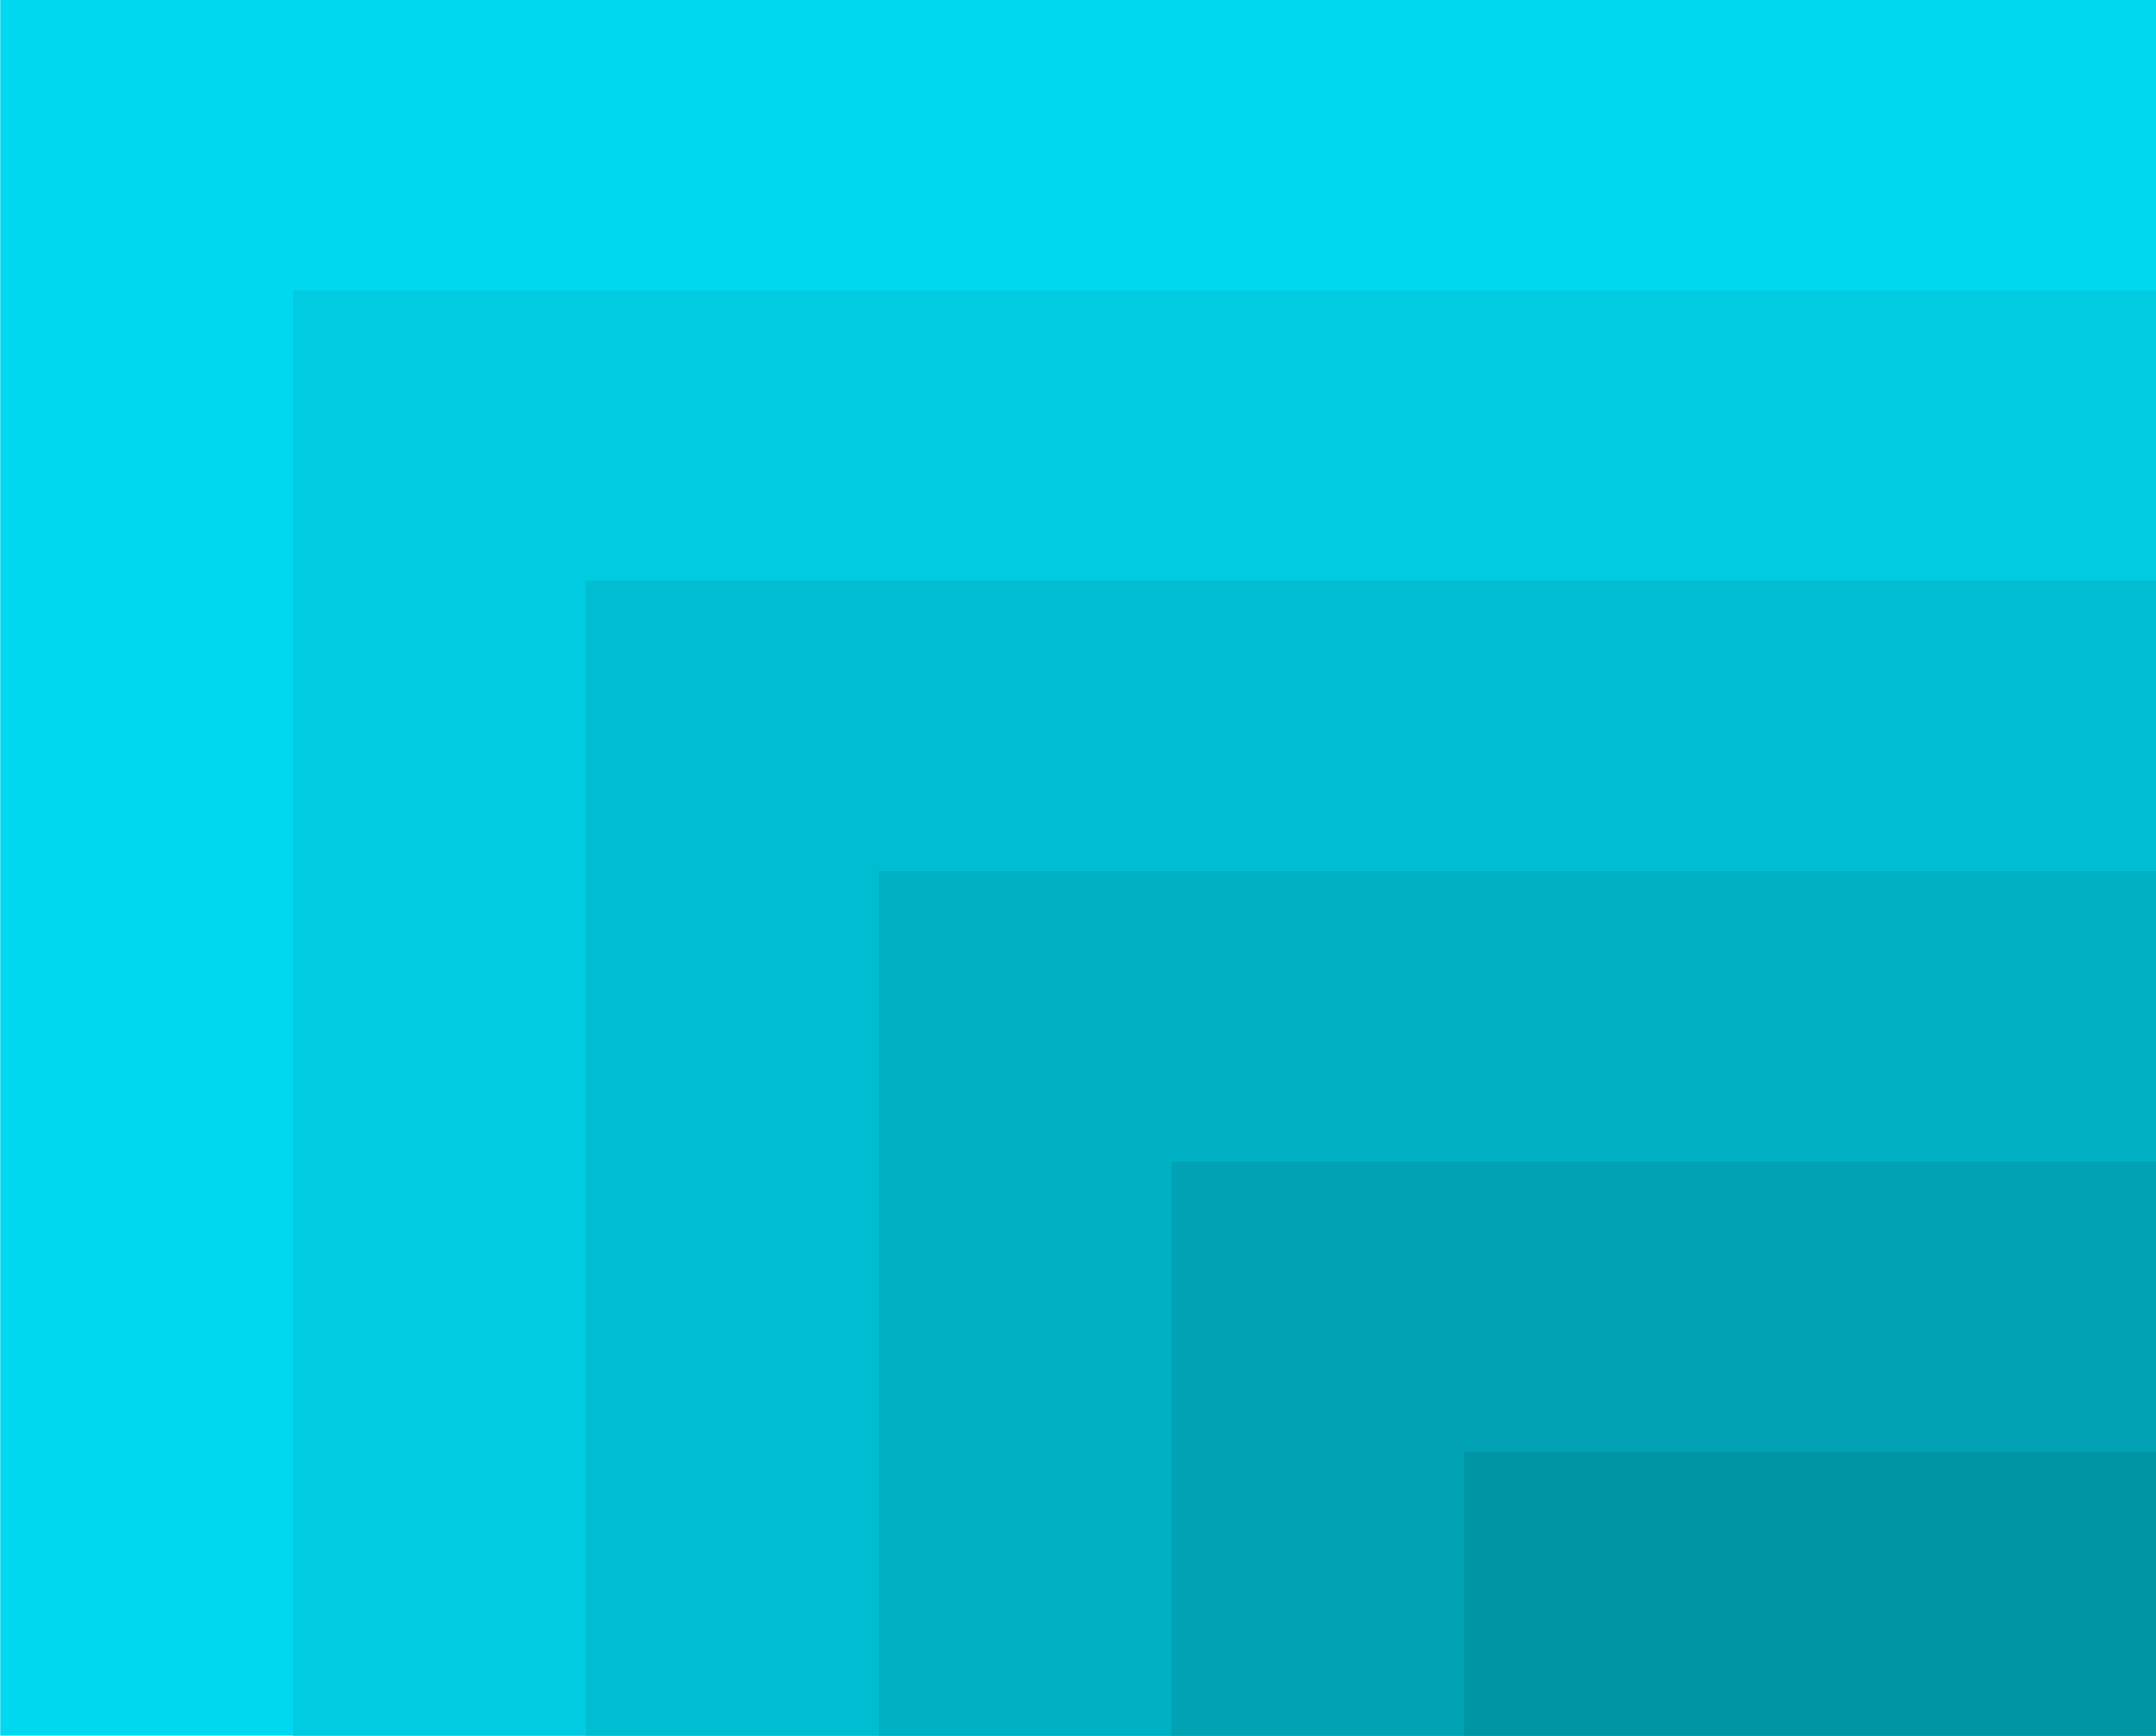
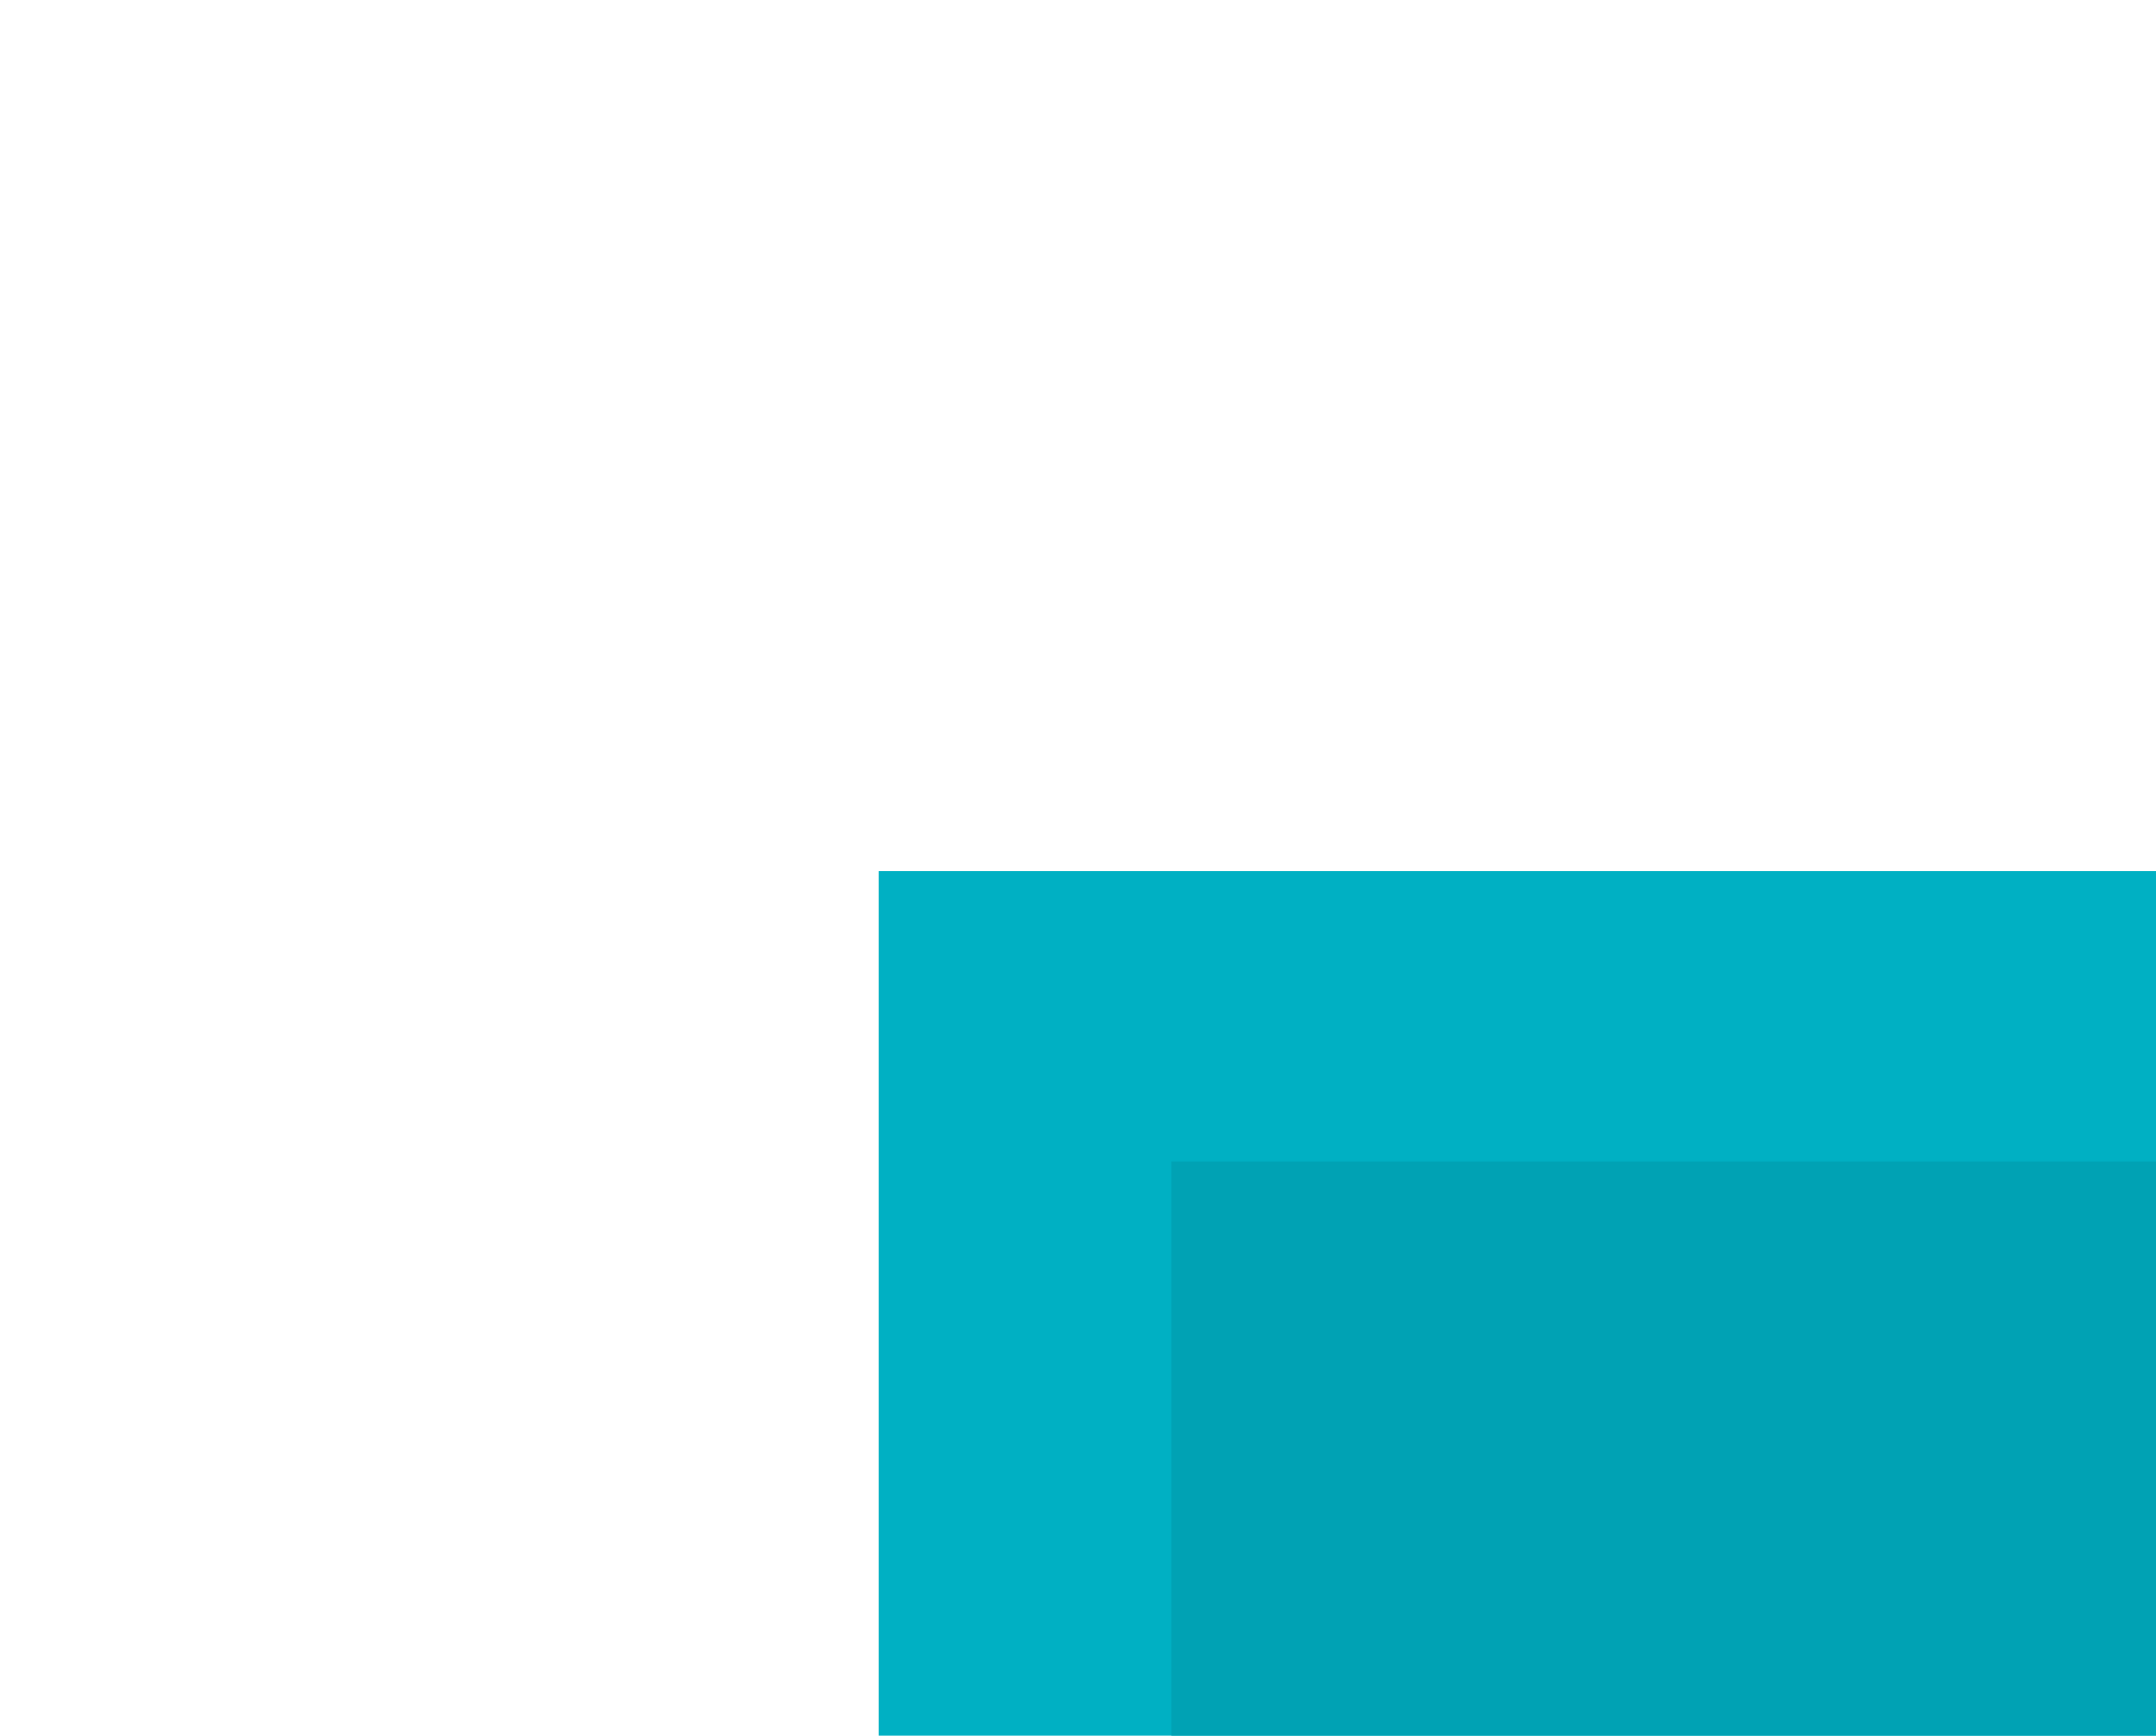
<svg xmlns="http://www.w3.org/2000/svg" width="318" height="256" viewBox="0 0 318 256" fill="none">
-   <path d="M681.587 0L0.036 0L0.036 681.551H681.587V0Z" fill="#00D8F0" />
-   <path d="M705.674 42.833L43.226 42.833L43.226 705.28H705.674V42.833Z" fill="#00CBE1" />
-   <path d="M729.754 85.658L86.41 85.658L86.41 729.003H729.754V85.658Z" fill="#00BDD2" />
  <path d="M753.84 128.484L129.598 128.484L129.598 752.725H753.84V128.484Z" fill="#00B0C3" />
  <path d="M777.919 171.31L172.782 171.31L172.782 776.448H777.919V171.31Z" fill="#00A2B4" />
-   <path d="M802 214.143L215.966 214.143L215.966 800.177H802V214.143Z" fill="#0095A5" />
</svg>